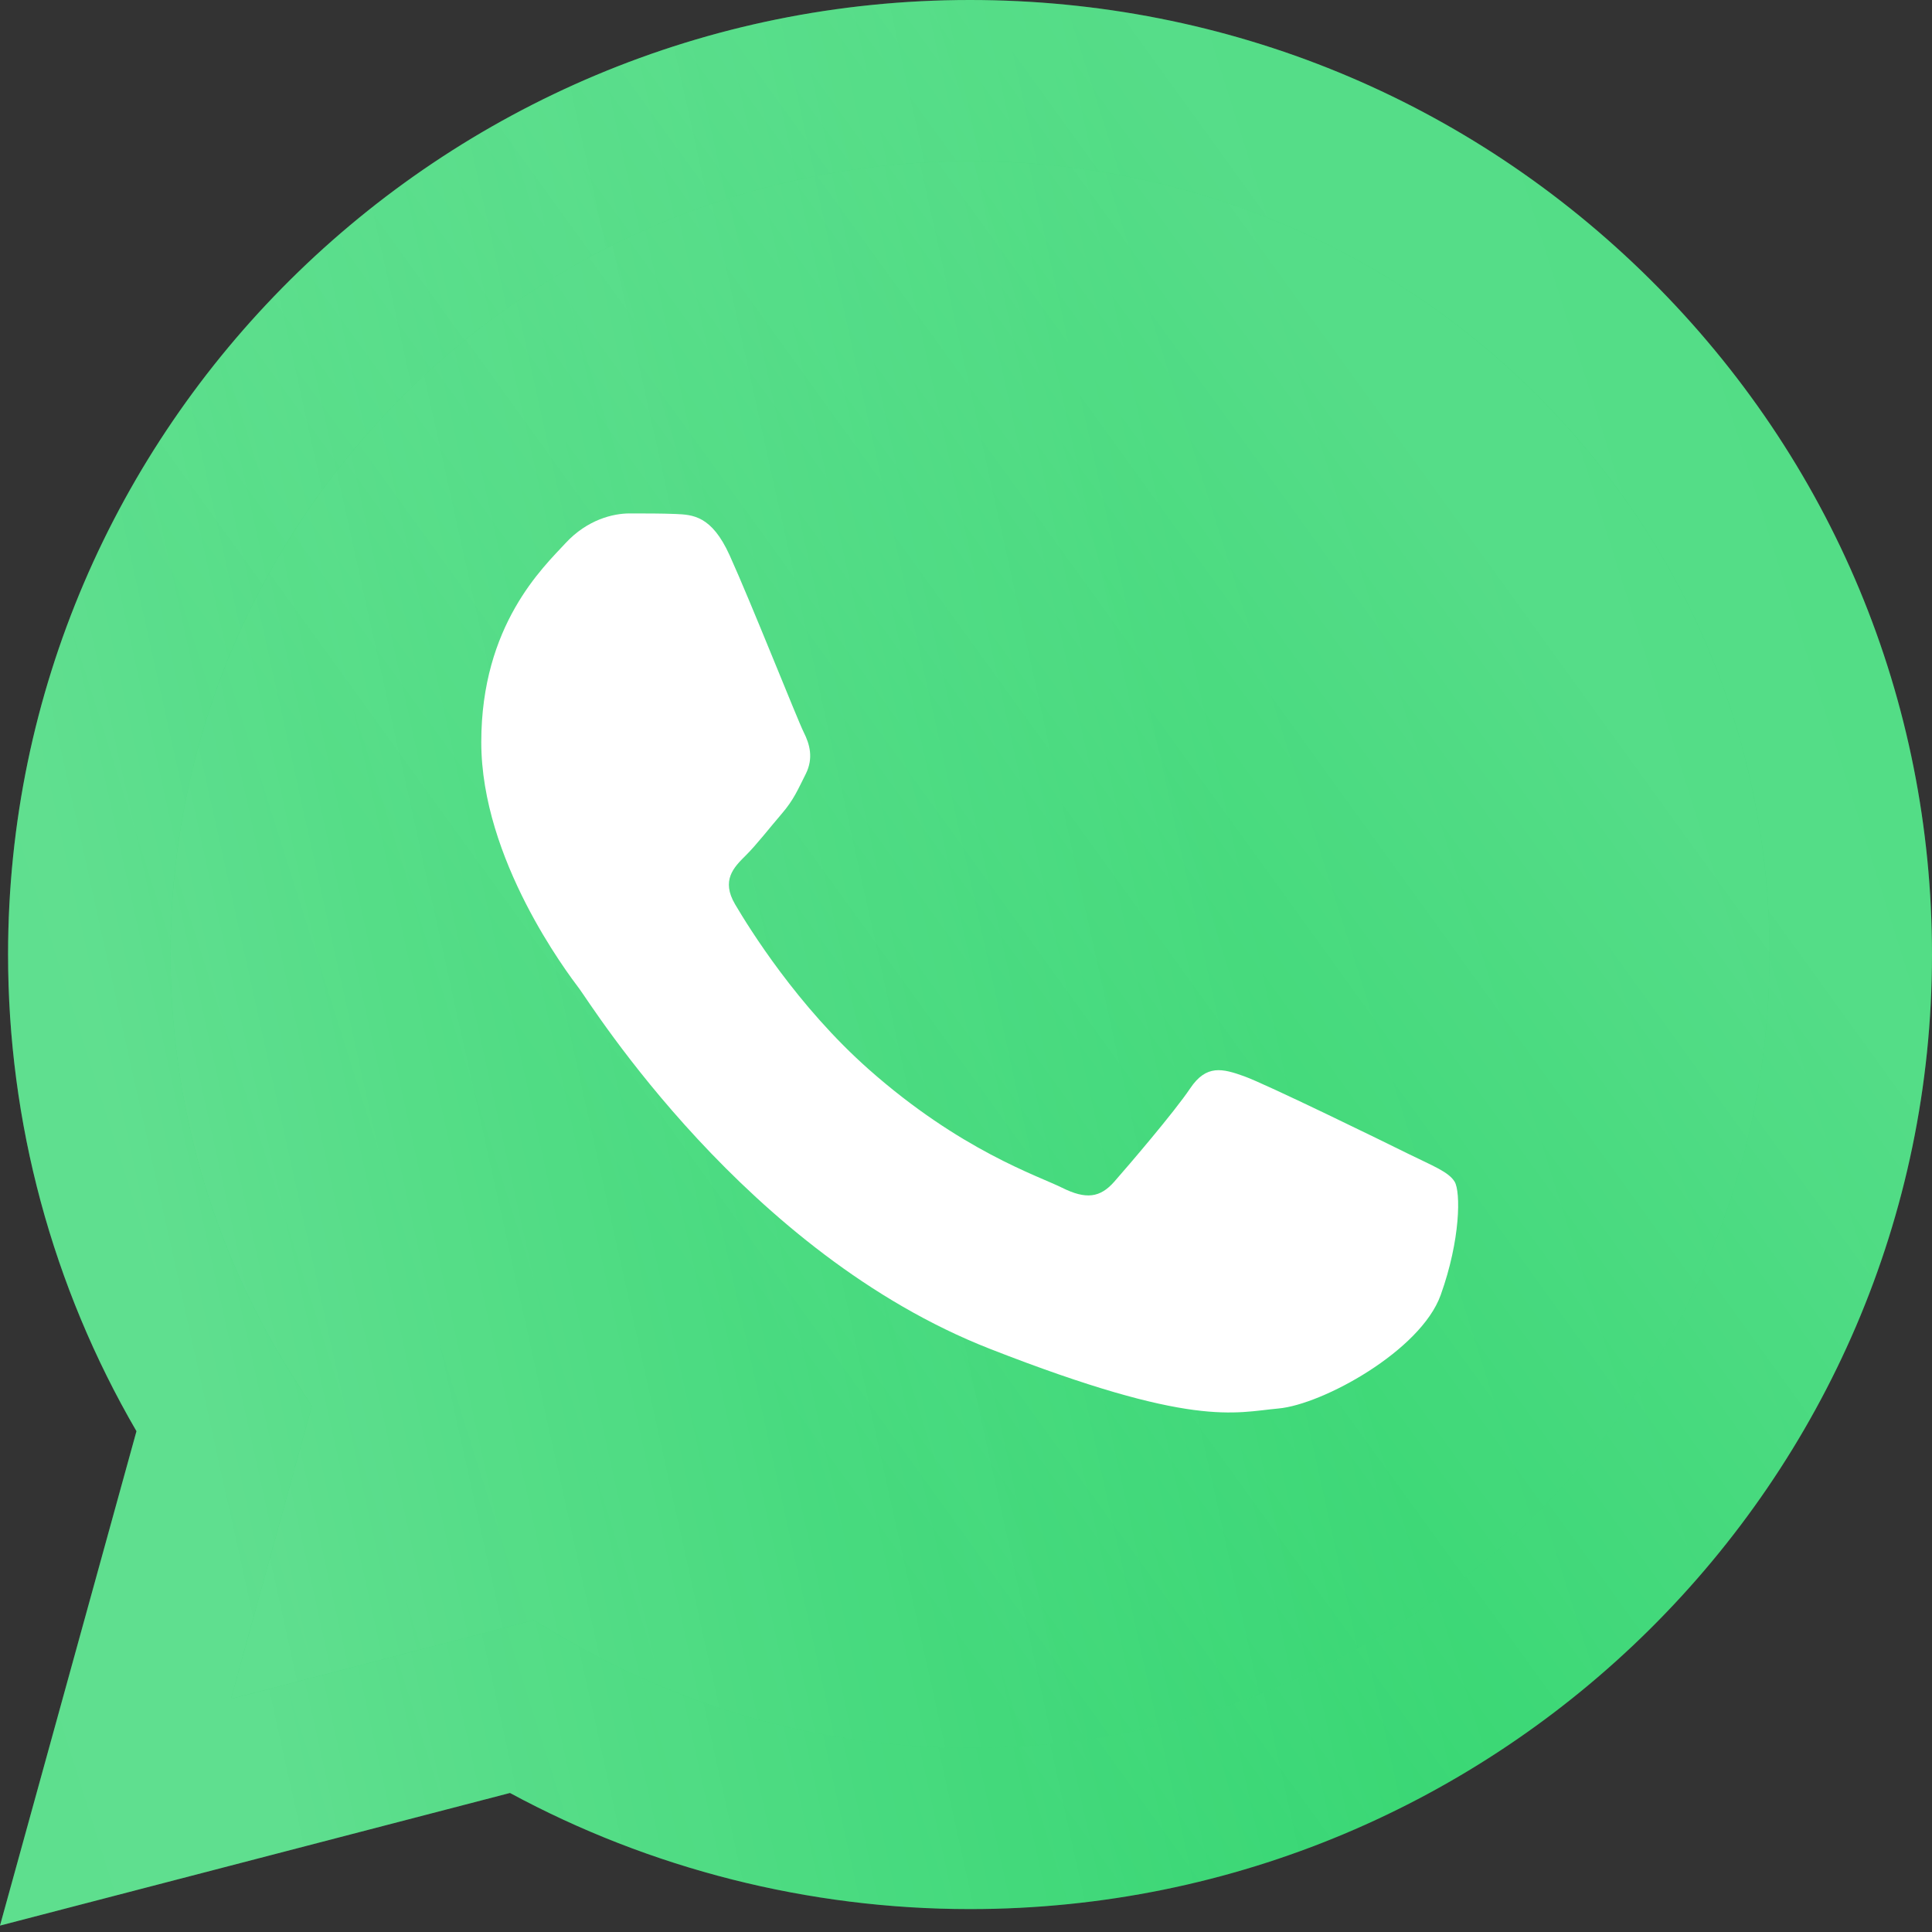
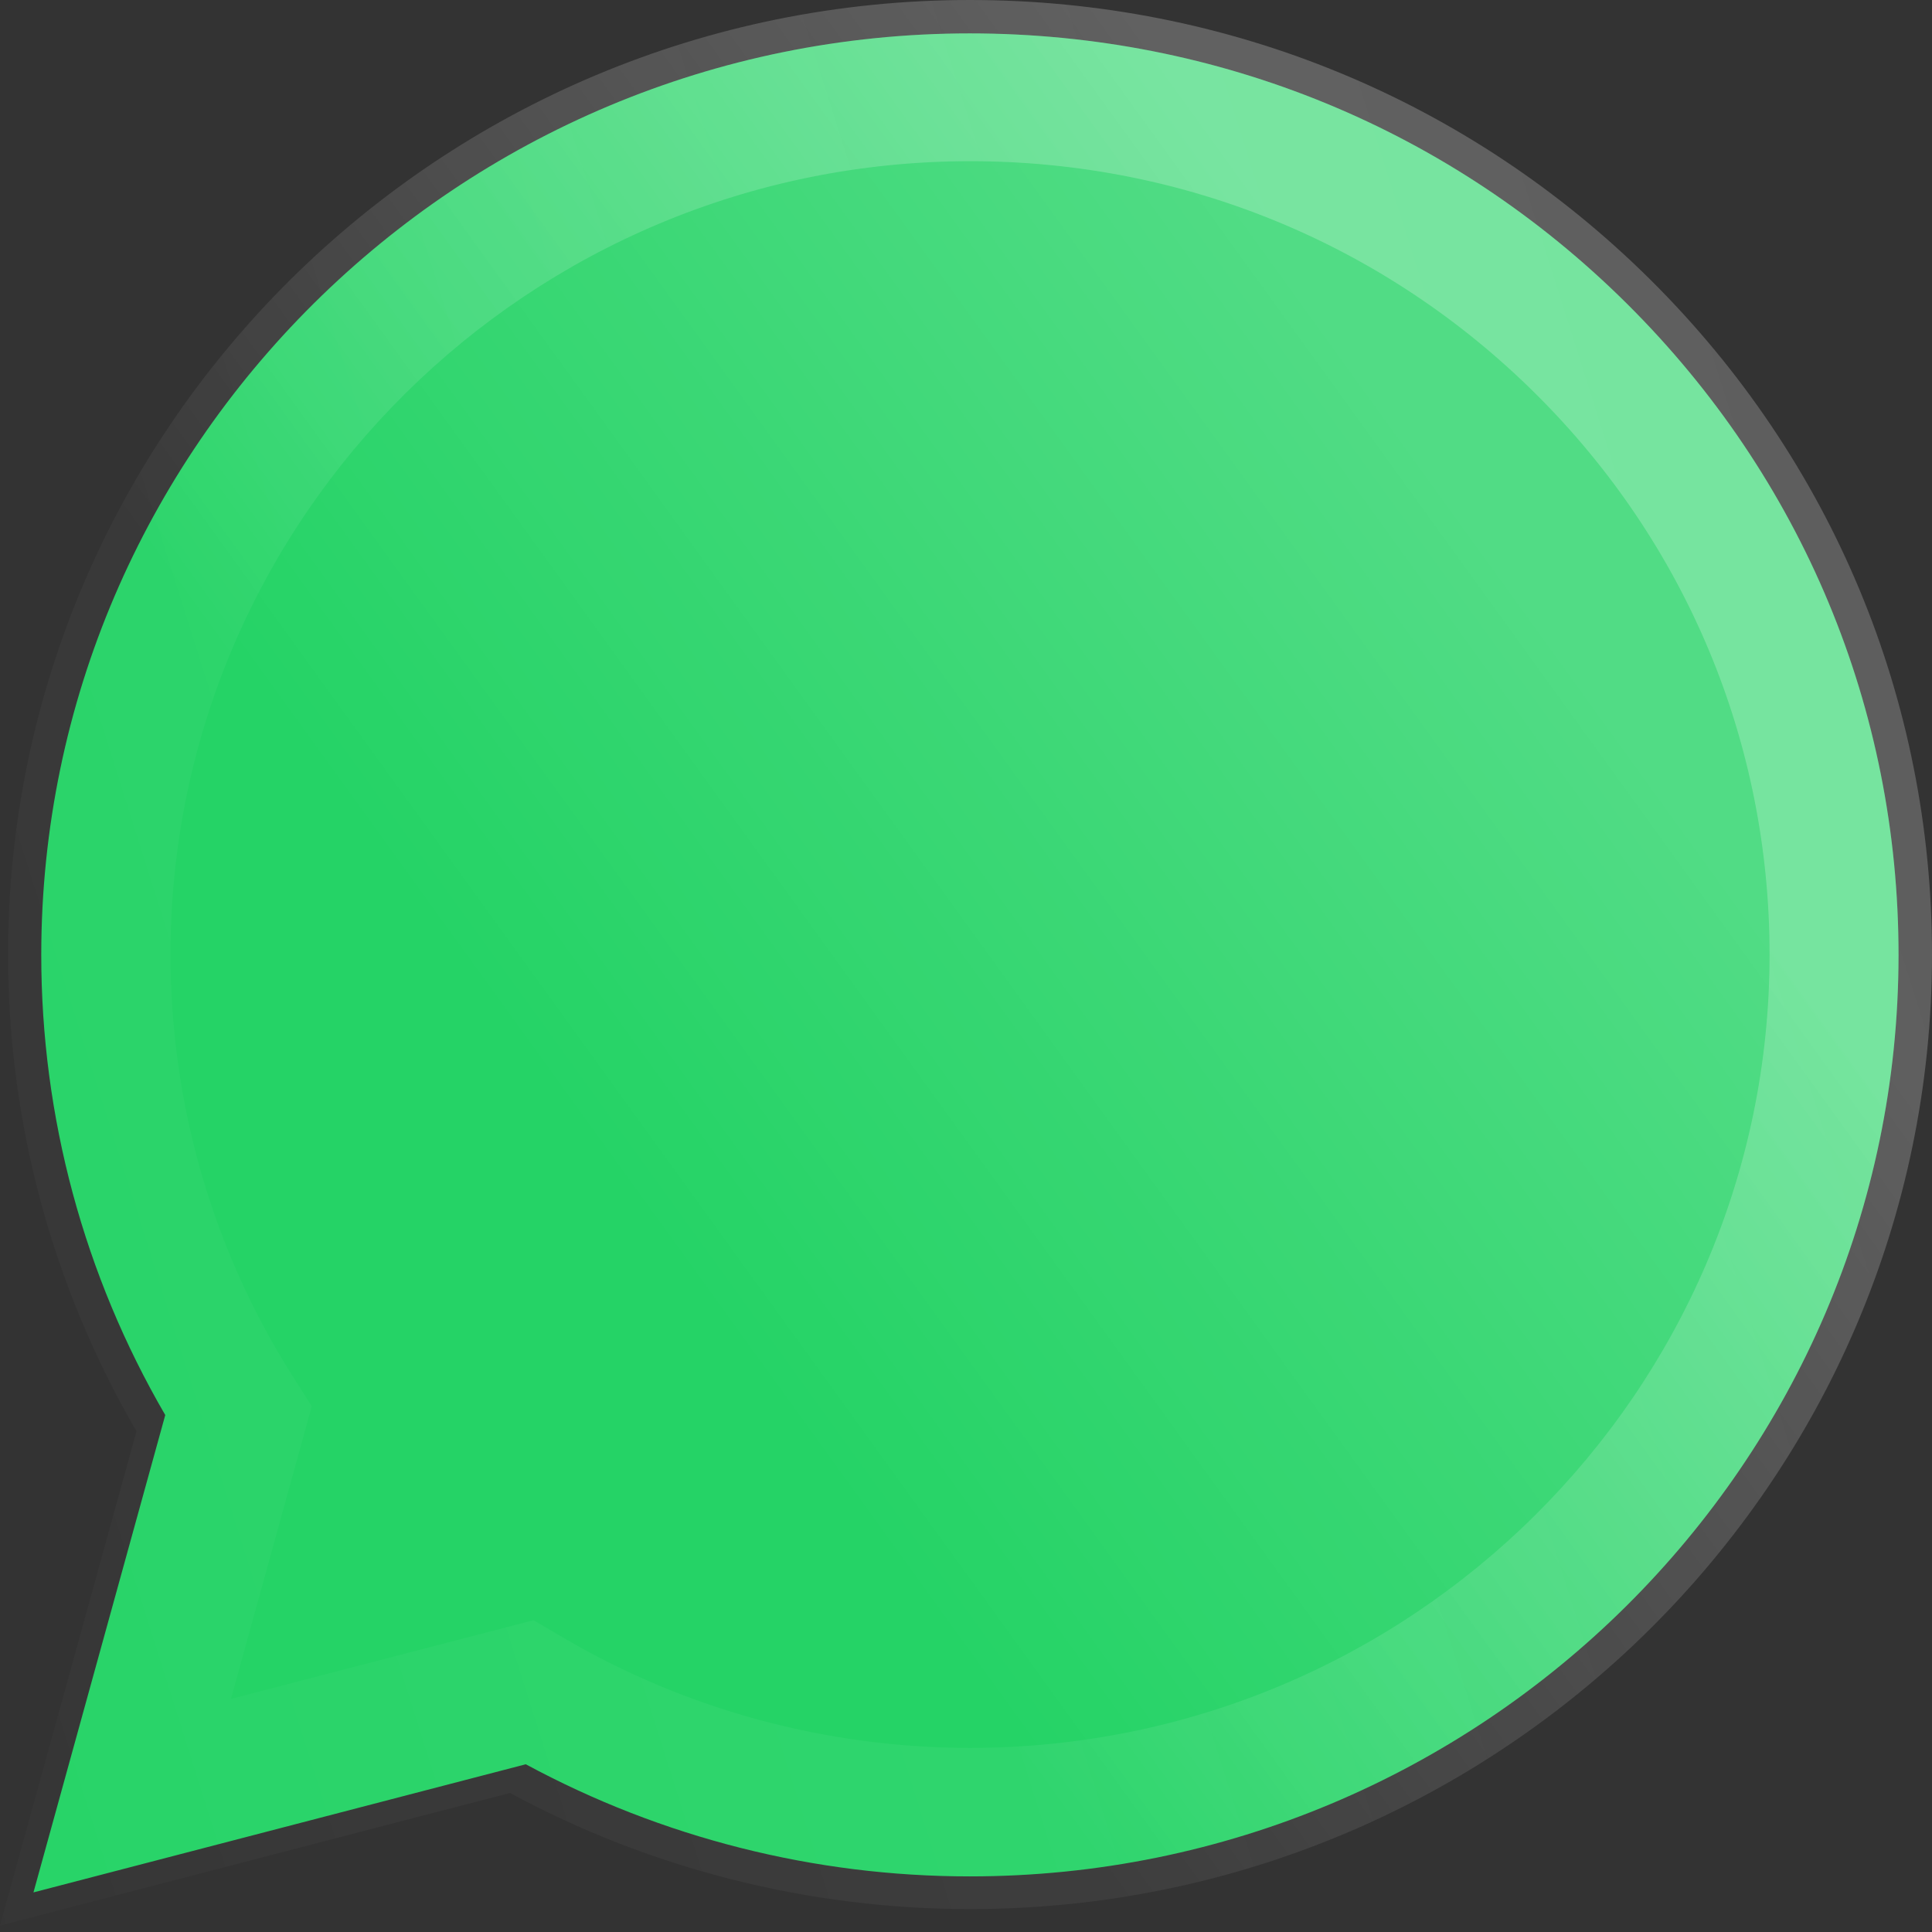
<svg xmlns="http://www.w3.org/2000/svg" width="28" height="28" viewBox="0 0 28 28" fill="none">
  <rect x="0" y="0" width="28" height="28" fill="#333333" stroke="none" />
  <path d="M0.598 13.834C0.597 16.186 1.217 18.483 2.395 20.508L0.485 27.426L7.62 25.569C9.593 26.635 11.805 27.194 14.051 27.194H14.057C21.474 27.194 27.512 21.205 27.515 13.844C27.517 10.277 26.118 6.923 23.577 4.4C21.036 1.876 17.657 0.486 14.057 0.484C6.639 0.484 0.601 6.473 0.598 13.834Z" fill="#25D366" />
-   <path d="M0.598 13.834C0.597 16.186 1.217 18.483 2.395 20.508L0.485 27.426L7.62 25.569C9.593 26.635 11.805 27.194 14.051 27.194H14.057C21.474 27.194 27.512 21.205 27.515 13.844C27.517 10.277 26.118 6.923 23.577 4.4C21.036 1.876 17.657 0.486 14.057 0.484C6.639 0.484 0.601 6.473 0.598 13.834Z" fill="url(#paint0_linear_1_4751)" fill-opacity="0.05" />
-   <path d="M0.598 13.834C0.597 16.186 1.217 18.483 2.395 20.508L0.485 27.426L7.62 25.569C9.593 26.635 11.805 27.194 14.051 27.194H14.057C21.474 27.194 27.512 21.205 27.515 13.844C27.517 10.277 26.118 6.923 23.577 4.4C21.036 1.876 17.657 0.486 14.057 0.484C6.639 0.484 0.601 6.473 0.598 13.834Z" fill="url(#paint1_linear_1_4751)" fill-opacity="0.25" />
  <path d="M0.598 13.834C0.597 16.186 1.217 18.483 2.395 20.508L0.485 27.426L7.62 25.569C9.593 26.635 11.805 27.194 14.051 27.194H14.057C21.474 27.194 27.512 21.205 27.515 13.844C27.517 10.277 26.118 6.923 23.577 4.4C21.036 1.876 17.657 0.486 14.057 0.484C6.639 0.484 0.601 6.473 0.598 13.834Z" fill="url(#paint2_linear_1_4751)" fill-opacity="0.2" />
-   <path d="M0.117 13.828C0.116 16.265 0.758 18.645 1.978 20.742L0 27.907L7.391 25.985C9.427 27.086 11.72 27.667 14.053 27.668H14.059C21.742 27.668 27.997 21.464 28 13.839C28.001 10.144 26.552 6.669 23.92 4.055C21.288 1.442 17.788 0.002 14.059 0C6.374 0 0.12 6.203 0.117 13.828ZM4.518 20.381L4.242 19.946C3.082 18.116 2.47 16.001 2.471 13.829C2.473 7.492 7.671 2.336 14.063 2.336C17.158 2.337 20.067 3.534 22.255 5.706C24.443 7.879 25.647 10.767 25.646 13.838C25.643 20.176 20.445 25.332 14.059 25.332H14.054C11.975 25.331 9.935 24.777 8.156 23.73L7.733 23.481L3.347 24.622L4.518 20.381Z" fill="#25D366" />
  <path d="M0.117 13.828C0.116 16.265 0.758 18.645 1.978 20.742L0 27.907L7.391 25.985C9.427 27.086 11.72 27.667 14.053 27.668H14.059C21.742 27.668 27.997 21.464 28 13.839C28.001 10.144 26.552 6.669 23.92 4.055C21.288 1.442 17.788 0.002 14.059 0C6.374 0 0.12 6.203 0.117 13.828ZM4.518 20.381L4.242 19.946C3.082 18.116 2.47 16.001 2.471 13.829C2.473 7.492 7.671 2.336 14.063 2.336C17.158 2.337 20.067 3.534 22.255 5.706C24.443 7.879 25.647 10.767 25.646 13.838C25.643 20.176 20.445 25.332 14.059 25.332H14.054C11.975 25.331 9.935 24.777 8.156 23.73L7.733 23.481L3.347 24.622L4.518 20.381Z" fill="url(#paint3_linear_1_4751)" fill-opacity="0.05" />
-   <path d="M0.117 13.828C0.116 16.265 0.758 18.645 1.978 20.742L0 27.907L7.391 25.985C9.427 27.086 11.72 27.667 14.053 27.668H14.059C21.742 27.668 27.997 21.464 28 13.839C28.001 10.144 26.552 6.669 23.92 4.055C21.288 1.442 17.788 0.002 14.059 0C6.374 0 0.12 6.203 0.117 13.828ZM4.518 20.381L4.242 19.946C3.082 18.116 2.47 16.001 2.471 13.829C2.473 7.492 7.671 2.336 14.063 2.336C17.158 2.337 20.067 3.534 22.255 5.706C24.443 7.879 25.647 10.767 25.646 13.838C25.643 20.176 20.445 25.332 14.059 25.332H14.054C11.975 25.331 9.935 24.777 8.156 23.73L7.733 23.481L3.347 24.622L4.518 20.381Z" fill="url(#paint4_linear_1_4751)" fill-opacity="0.25" />
-   <path d="M0.117 13.828C0.116 16.265 0.758 18.645 1.978 20.742L0 27.907L7.391 25.985C9.427 27.086 11.72 27.667 14.053 27.668H14.059C21.742 27.668 27.997 21.464 28 13.839C28.001 10.144 26.552 6.669 23.92 4.055C21.288 1.442 17.788 0.002 14.059 0C6.374 0 0.12 6.203 0.117 13.828ZM4.518 20.381L4.242 19.946C3.082 18.116 2.47 16.001 2.471 13.829C2.473 7.492 7.671 2.336 14.063 2.336C17.158 2.337 20.067 3.534 22.255 5.706C24.443 7.879 25.647 10.767 25.646 13.838C25.643 20.176 20.445 25.332 14.059 25.332H14.054C11.975 25.331 9.935 24.777 8.156 23.73L7.733 23.481L3.347 24.622L4.518 20.381Z" fill="url(#paint5_linear_1_4751)" fill-opacity="0.2" />
-   <path d="M10.574 8.047C10.313 7.471 10.039 7.46 9.79 7.449C9.587 7.441 9.355 7.441 9.123 7.441C8.89 7.441 8.513 7.528 8.194 7.874C7.875 8.22 6.975 9.056 6.975 10.756C6.975 12.457 8.223 14.1 8.397 14.331C8.571 14.562 10.807 18.163 14.348 19.549C17.29 20.7 17.889 20.471 18.528 20.413C19.166 20.356 20.589 19.577 20.879 18.77C21.169 17.963 21.169 17.271 21.082 17.127C20.995 16.983 20.763 16.896 20.414 16.724C20.066 16.551 18.353 15.714 18.034 15.599C17.715 15.484 17.483 15.426 17.25 15.772C17.018 16.118 16.351 16.896 16.148 17.127C15.944 17.358 15.741 17.387 15.393 17.214C15.044 17.04 13.922 16.676 12.591 15.498C11.556 14.582 10.857 13.451 10.653 13.105C10.45 12.759 10.632 12.572 10.806 12.4C10.963 12.245 11.155 11.996 11.329 11.794C11.503 11.592 11.561 11.448 11.677 11.218C11.793 10.987 11.735 10.785 11.648 10.612C11.561 10.44 10.884 8.73 10.574 8.047Z" fill="white" />
+   <path d="M0.117 13.828C0.116 16.265 0.758 18.645 1.978 20.742L0 27.907L7.391 25.985C9.427 27.086 11.72 27.667 14.053 27.668H14.059C21.742 27.668 27.997 21.464 28 13.839C28.001 10.144 26.552 6.669 23.92 4.055C21.288 1.442 17.788 0.002 14.059 0C6.374 0 0.12 6.203 0.117 13.828ZM4.518 20.381L4.242 19.946C3.082 18.116 2.47 16.001 2.471 13.829C2.473 7.492 7.671 2.336 14.063 2.336C17.158 2.337 20.067 3.534 22.255 5.706C24.443 7.879 25.647 10.767 25.646 13.838C25.643 20.176 20.445 25.332 14.059 25.332H14.054C11.975 25.331 9.935 24.777 8.156 23.73L3.347 24.622L4.518 20.381Z" fill="url(#paint5_linear_1_4751)" fill-opacity="0.2" />
  <defs>
    <linearGradient id="paint0_linear_1_4751" x1="25.088" y1="-20.137" x2="-16.155" y2="-7.094" gradientUnits="userSpaceOnUse">
      <stop offset="0.007" stop-color="white" stop-opacity="0" />
      <stop offset="0.533" stop-color="white" />
      <stop offset="1" stop-color="white" stop-opacity="0" />
    </linearGradient>
    <linearGradient id="paint1_linear_1_4751" x1="18.12" y1="12.722" x2="0.488" y2="16.629" gradientUnits="userSpaceOnUse">
      <stop stop-color="white" stop-opacity="0" />
      <stop offset="0.904" stop-color="white" />
    </linearGradient>
    <linearGradient id="paint2_linear_1_4751" x1="9.931" y1="18.477" x2="22.597" y2="9.324" gradientUnits="userSpaceOnUse">
      <stop stop-color="white" stop-opacity="0" />
      <stop offset="1" stop-color="white" />
    </linearGradient>
    <linearGradient id="paint3_linear_1_4751" x1="25.485" y1="-21.361" x2="-17.237" y2="-7.85" gradientUnits="userSpaceOnUse">
      <stop offset="0.007" stop-color="white" stop-opacity="0" />
      <stop offset="0.533" stop-color="white" />
      <stop offset="1" stop-color="white" stop-opacity="0" />
    </linearGradient>
    <linearGradient id="paint4_linear_1_4751" x1="18.268" y1="12.676" x2="0.002" y2="16.724" gradientUnits="userSpaceOnUse">
      <stop stop-color="white" stop-opacity="0" />
      <stop offset="0.904" stop-color="white" />
    </linearGradient>
    <linearGradient id="paint5_linear_1_4751" x1="9.784" y1="18.638" x2="22.905" y2="9.156" gradientUnits="userSpaceOnUse">
      <stop stop-color="white" stop-opacity="0" />
      <stop offset="1" stop-color="white" />
    </linearGradient>
  </defs>
</svg>